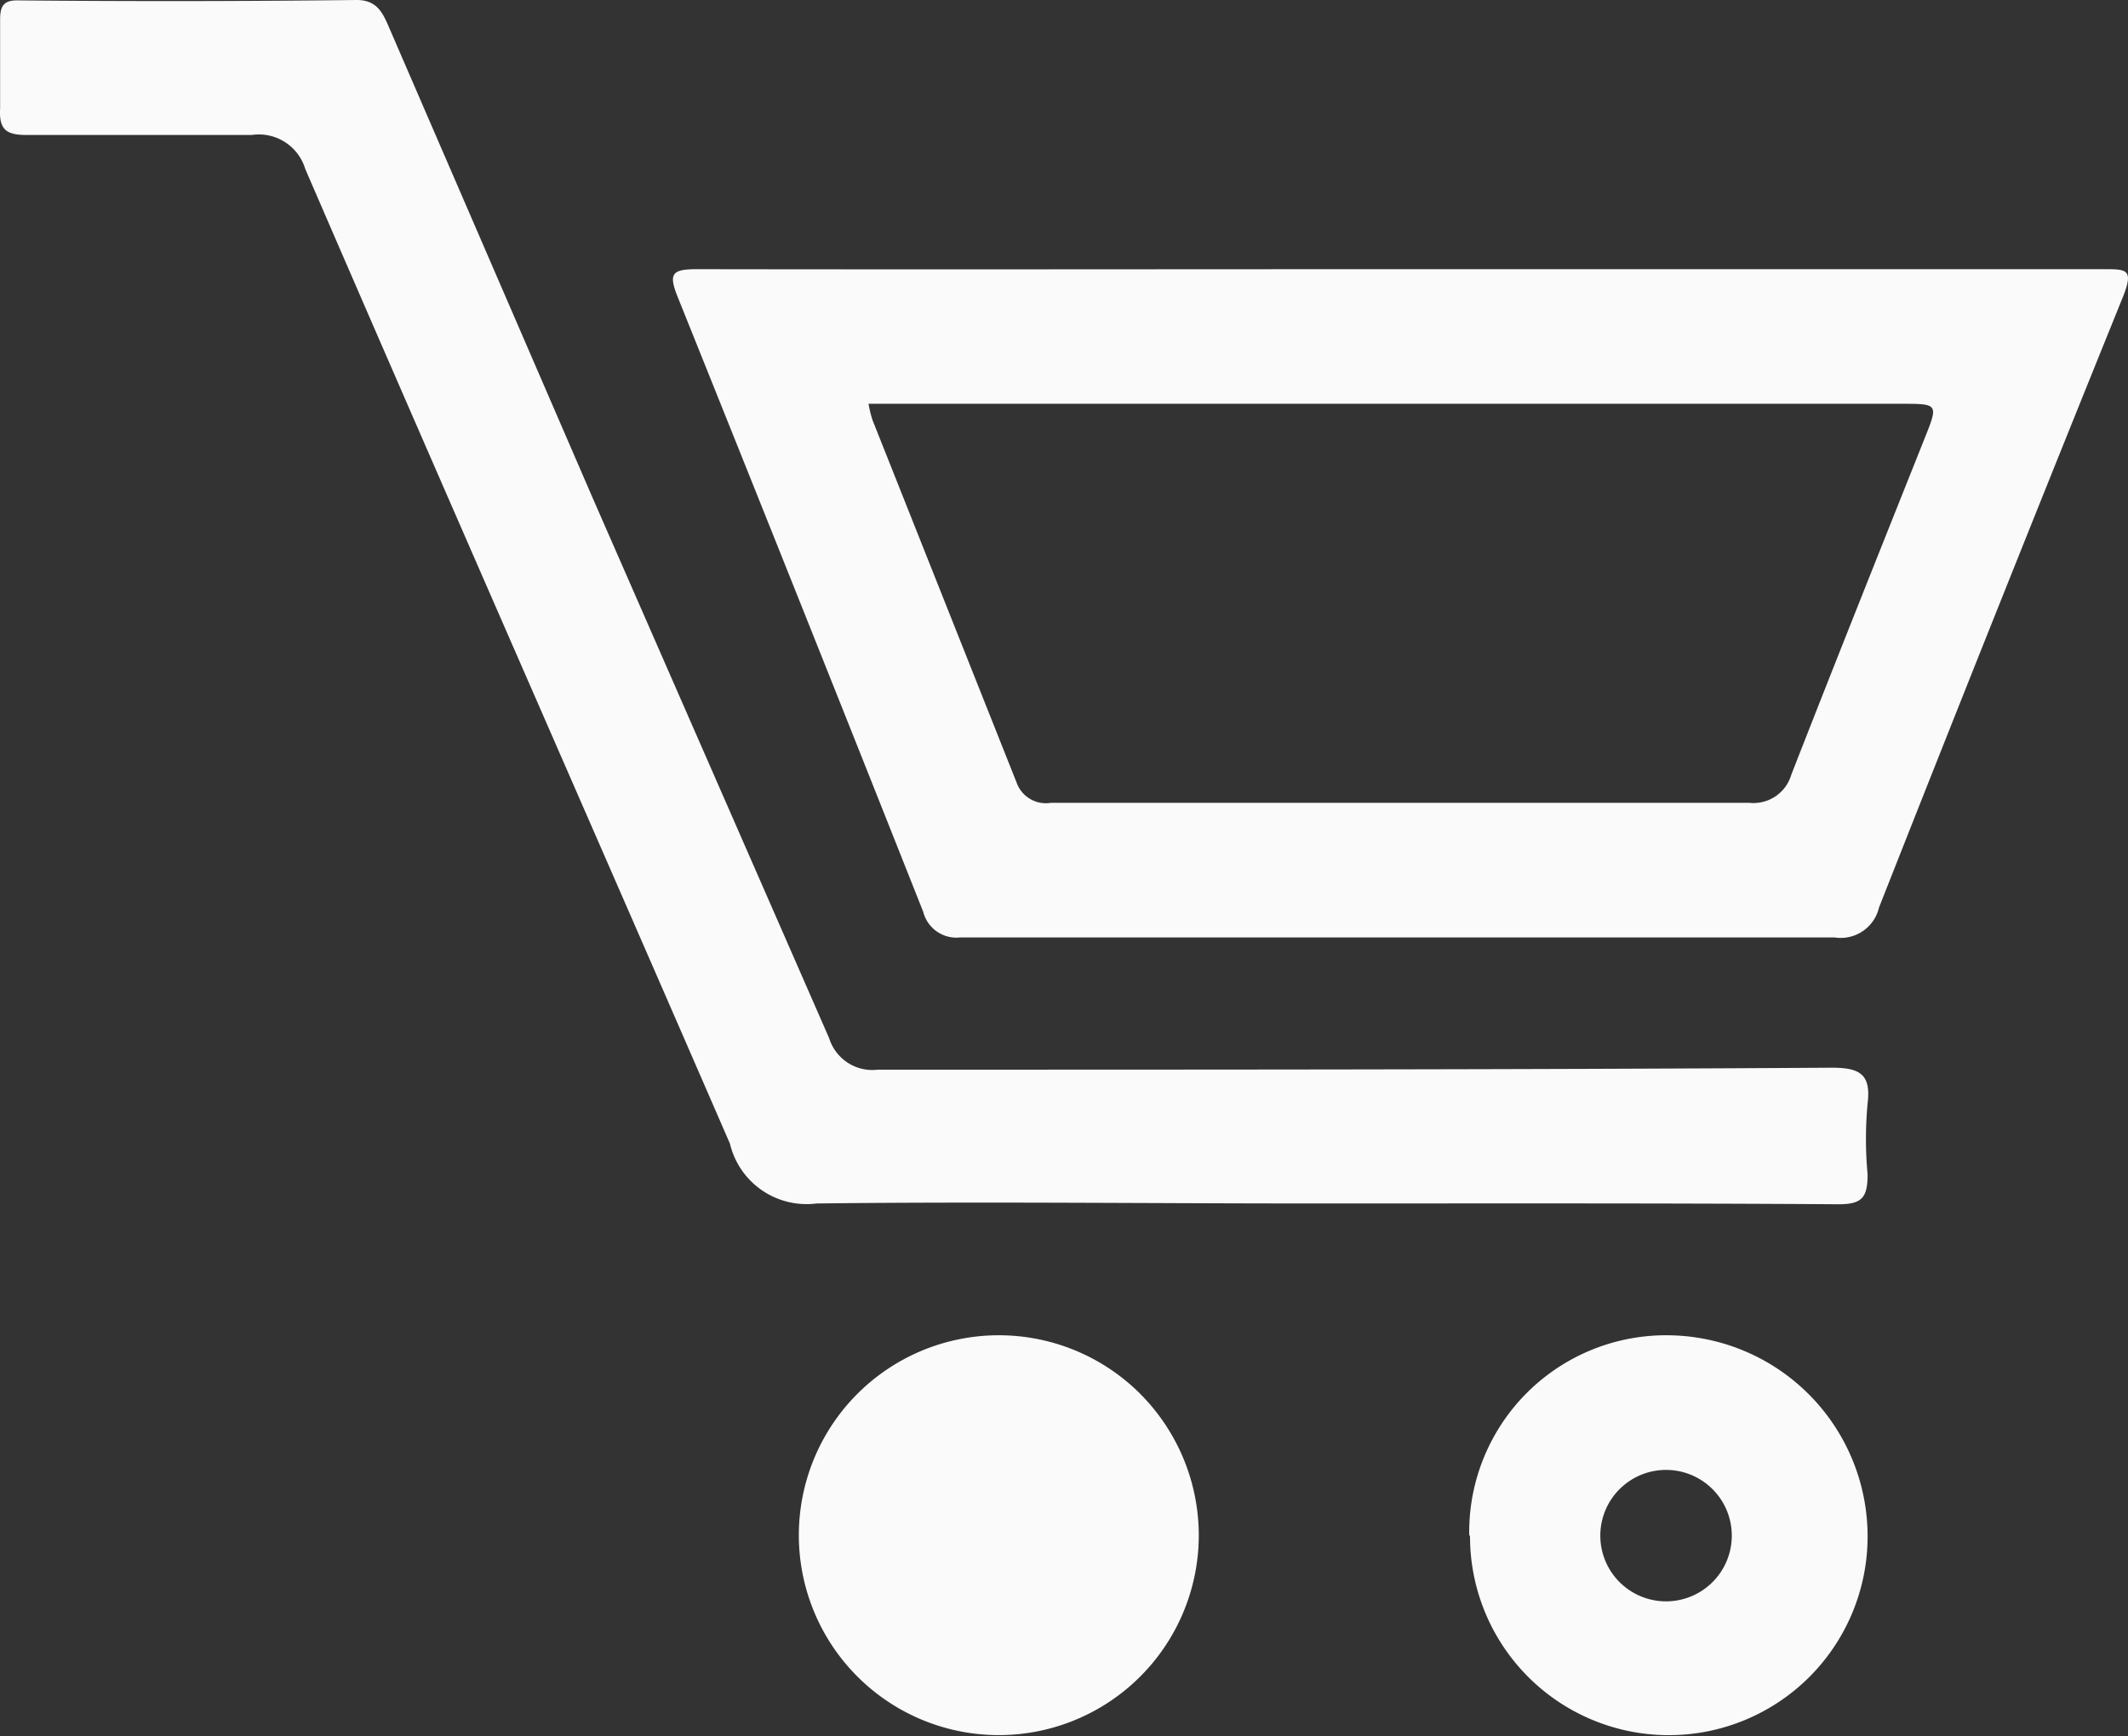
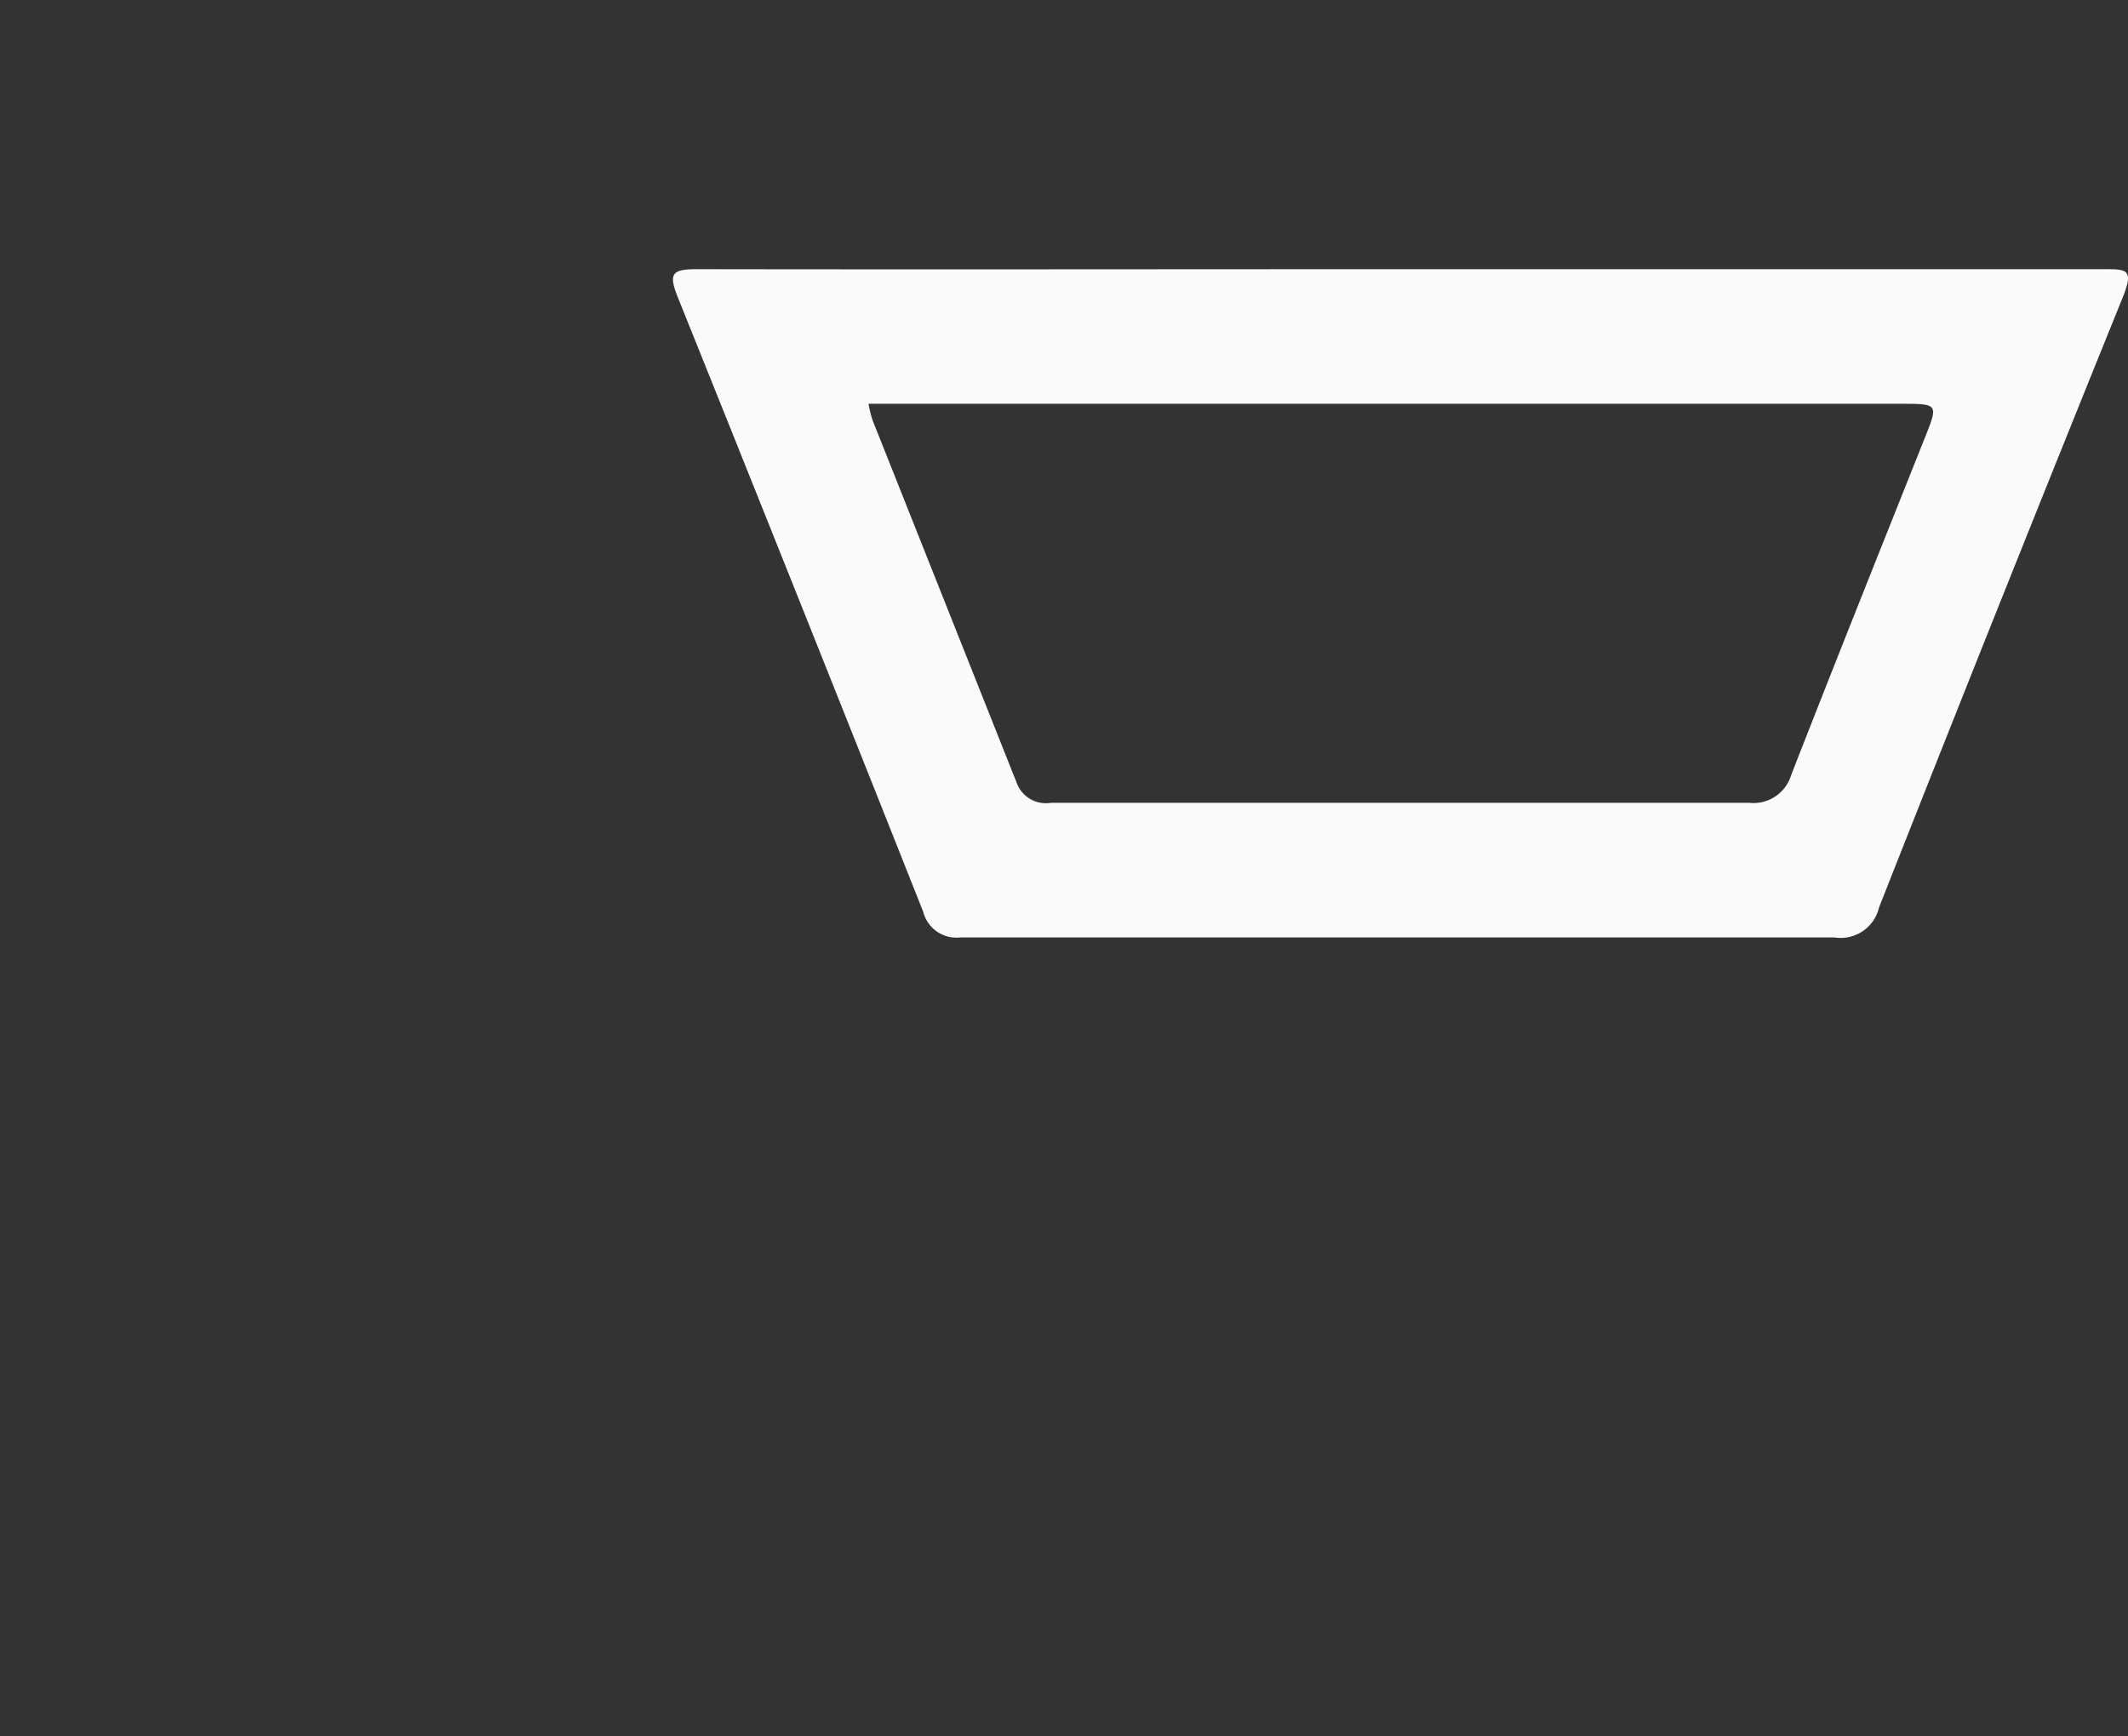
<svg xmlns="http://www.w3.org/2000/svg" width="54.058" height="44.111" viewBox="0 0 54.058 44.111">
  <rect x="0" y="0" width="54.058" height="44.111" fill="#333333" stroke="none" />
  <g id="cert_icon" transform="translate(0.003 0.04)">
    <path id="Path_52" data-name="Path 52" d="M37.55,11.84H55.39c.56,0,.75,0,.49.67q-3.14,7.76-6.21,15.55a1,1,0,0,1-1.13.76H26.33a.87.87,0,0,1-.94-.65q-3.1-7.82-6.24-15.63c-.23-.58-.15-.7.48-.7C25.61,11.85,31.58,11.84,37.55,11.84ZM24,15.26a3.18,3.18,0,0,0,.1.41l3.66,9.21a.79.79,0,0,0,.87.52H46.38a1,1,0,0,0,1.06-.71c1.12-2.87,2.26-5.72,3.4-8.58.34-.85.33-.85-.62-.85H24Z" transform="translate(-1.94 -5.04)" fill="#fafafa" />
-     <path id="Path_53" data-name="Path 53" d="M35.32,35.58c-4.21,0-8.43-.05-12.64,0a2,2,0,0,1-2.2-1.52C16.9,25.82,13.27,17.57,9.69,9.29a1.23,1.23,0,0,0-1.36-.86H2.61c-.53,0-.7-.15-.67-.68V5.49c0-.35.1-.49.47-.48Q6.7,5.05,11,5c.53,0,.67.35.83.72L17,17.67q3,6.855,6,13.71a1.15,1.15,0,0,0,1.24.8c8.08,0,16.16,0,24.23-.05.72,0,1,.17.91.91a9.7,9.7,0,0,0,0,1.8c0,.59-.14.76-.74.76C44.2,35.57,39.76,35.58,35.32,35.58Z" transform="translate(-1.94 -5.04)" fill="#fafafa" />
-     <path id="Path_54" data-name="Path 54" d="M39.26,44a5,5,0,0,1,5.12-5.07,5.11,5.11,0,0,1,5,5.11,5.05,5.05,0,1,1-10.1,0Zm5,1.69a1.67,1.67,0,1,0-1.67-1.67,1.67,1.67,0,0,0,1.67,1.67Z" transform="translate(-1.94 -5.04)" fill="#fafafa" />
-     <path id="Path_55" data-name="Path 55" d="M32.39,44a5.08,5.08,0,1,1-1.53-3.625A5.1,5.1,0,0,1,32.39,44Zm-5.06-1.65a.7.7,0,1,1,0,.01Z" transform="translate(-1.94 -5.04)" fill="#fafafa" />
  </g>
</svg>